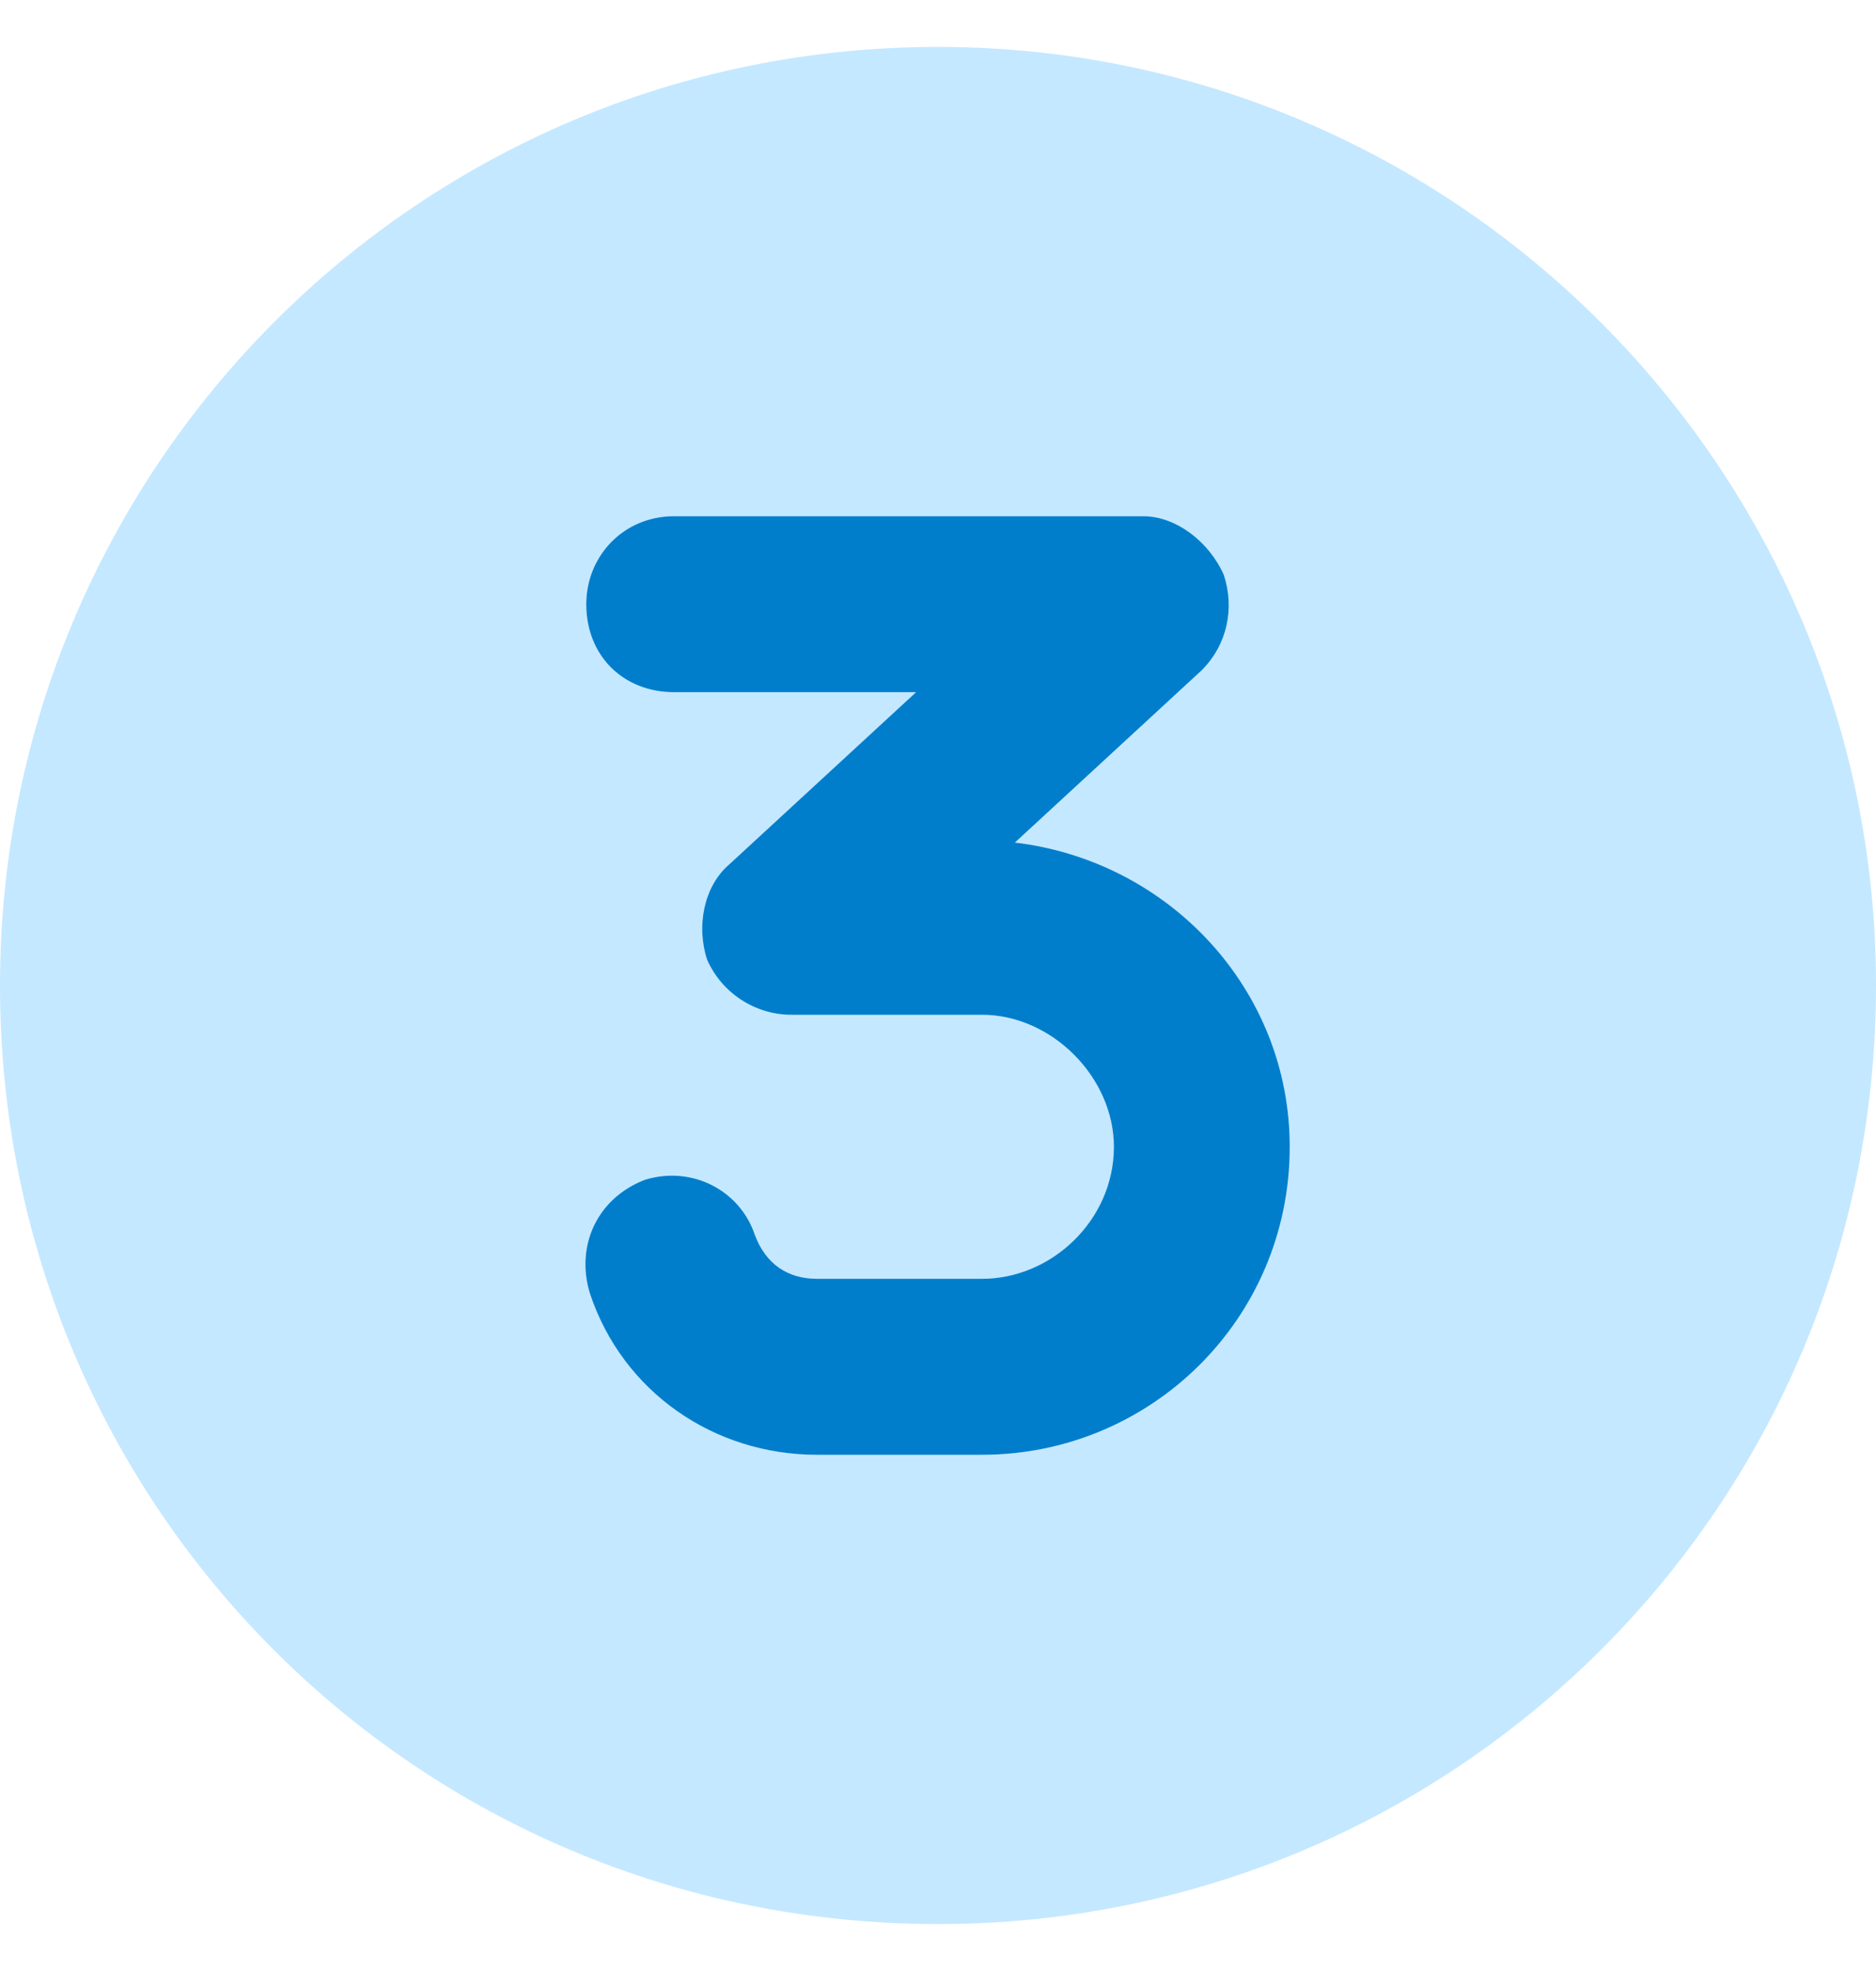
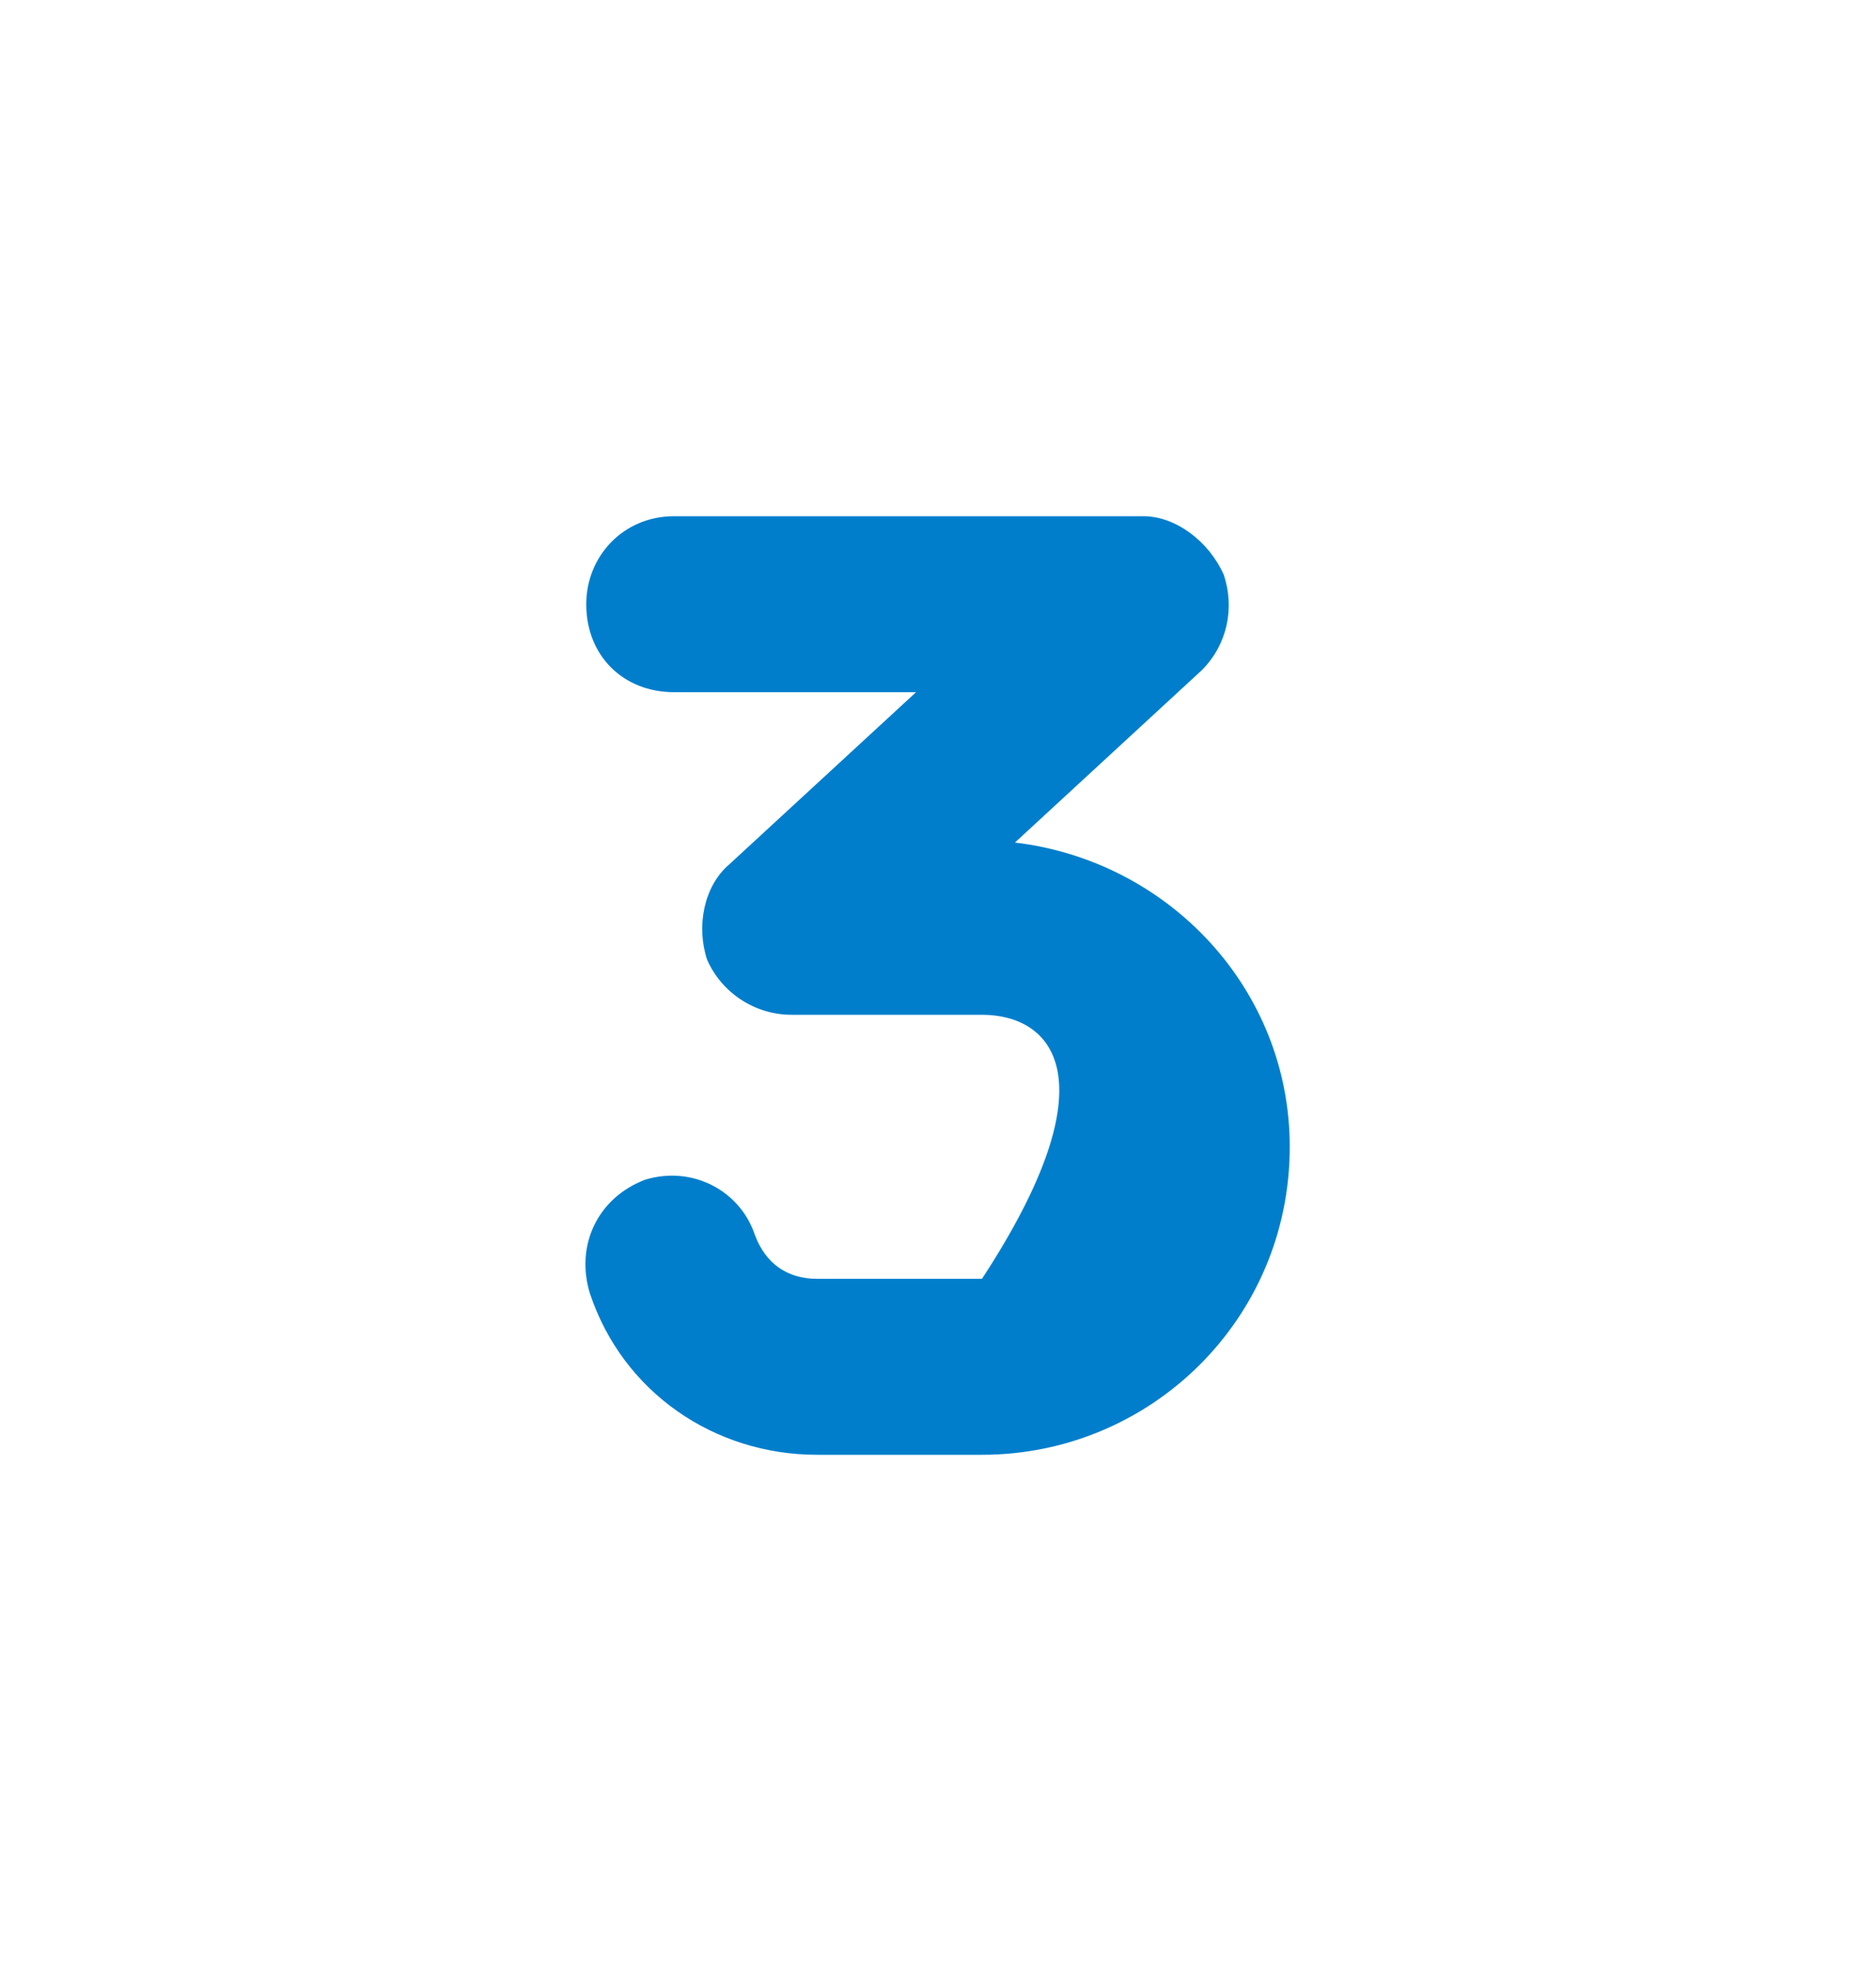
<svg xmlns="http://www.w3.org/2000/svg" width="20" height="21" viewBox="0 0 20 21" fill="none">
-   <path d="M10 0.5C15.508 0.5 20 4.992 20 10.5C20 16.047 15.508 20.5 10 20.5C4.453 20.5 0 16.047 0 10.5C0 4.992 4.453 0.5 10 0.5ZM10.469 15.5C12.266 15.5 13.75 14.055 13.75 12.219C13.75 10.539 12.461 9.172 10.82 8.977L12.812 7.141C13.086 6.867 13.164 6.477 13.047 6.125C12.891 5.773 12.539 5.5 12.188 5.5H7.188C6.641 5.5 6.25 5.93 6.25 6.438C6.25 6.984 6.641 7.375 7.188 7.375H9.766L7.773 9.211C7.5 9.445 7.422 9.875 7.539 10.227C7.695 10.578 8.047 10.812 8.438 10.812H10.469C11.211 10.812 11.875 11.477 11.875 12.219C11.875 13 11.211 13.625 10.469 13.625H8.711C8.398 13.625 8.164 13.469 8.047 13.156C7.891 12.688 7.383 12.414 6.875 12.57C6.367 12.766 6.133 13.273 6.289 13.781C6.641 14.797 7.617 15.5 8.711 15.5H10.469Z" fill="#C4E8FF" />
-   <path d="M13.75 12.219C13.75 14.055 12.266 15.5 10.469 15.5H8.711C7.617 15.5 6.641 14.836 6.289 13.781C6.133 13.273 6.367 12.766 6.875 12.57C7.383 12.414 7.891 12.688 8.047 13.156C8.164 13.469 8.398 13.625 8.711 13.625H10.469C11.211 13.625 11.875 13 11.875 12.219C11.875 11.477 11.211 10.812 10.469 10.812H8.438C8.047 10.812 7.695 10.578 7.539 10.227C7.422 9.875 7.5 9.445 7.773 9.211L9.766 7.375H7.188C6.641 7.375 6.25 6.984 6.25 6.438C6.25 5.93 6.641 5.5 7.188 5.5H12.188C12.539 5.5 12.891 5.773 13.047 6.125C13.164 6.477 13.086 6.867 12.812 7.141L10.82 8.977C12.461 9.172 13.75 10.539 13.75 12.219Z" fill="#007ECC" />
+   <path d="M13.75 12.219C13.75 14.055 12.266 15.5 10.469 15.5H8.711C7.617 15.5 6.641 14.836 6.289 13.781C6.133 13.273 6.367 12.766 6.875 12.57C7.383 12.414 7.891 12.688 8.047 13.156C8.164 13.469 8.398 13.625 8.711 13.625H10.469C11.875 11.477 11.211 10.812 10.469 10.812H8.438C8.047 10.812 7.695 10.578 7.539 10.227C7.422 9.875 7.5 9.445 7.773 9.211L9.766 7.375H7.188C6.641 7.375 6.25 6.984 6.25 6.438C6.25 5.93 6.641 5.5 7.188 5.5H12.188C12.539 5.5 12.891 5.773 13.047 6.125C13.164 6.477 13.086 6.867 12.812 7.141L10.82 8.977C12.461 9.172 13.75 10.539 13.75 12.219Z" fill="#007ECC" />
</svg>